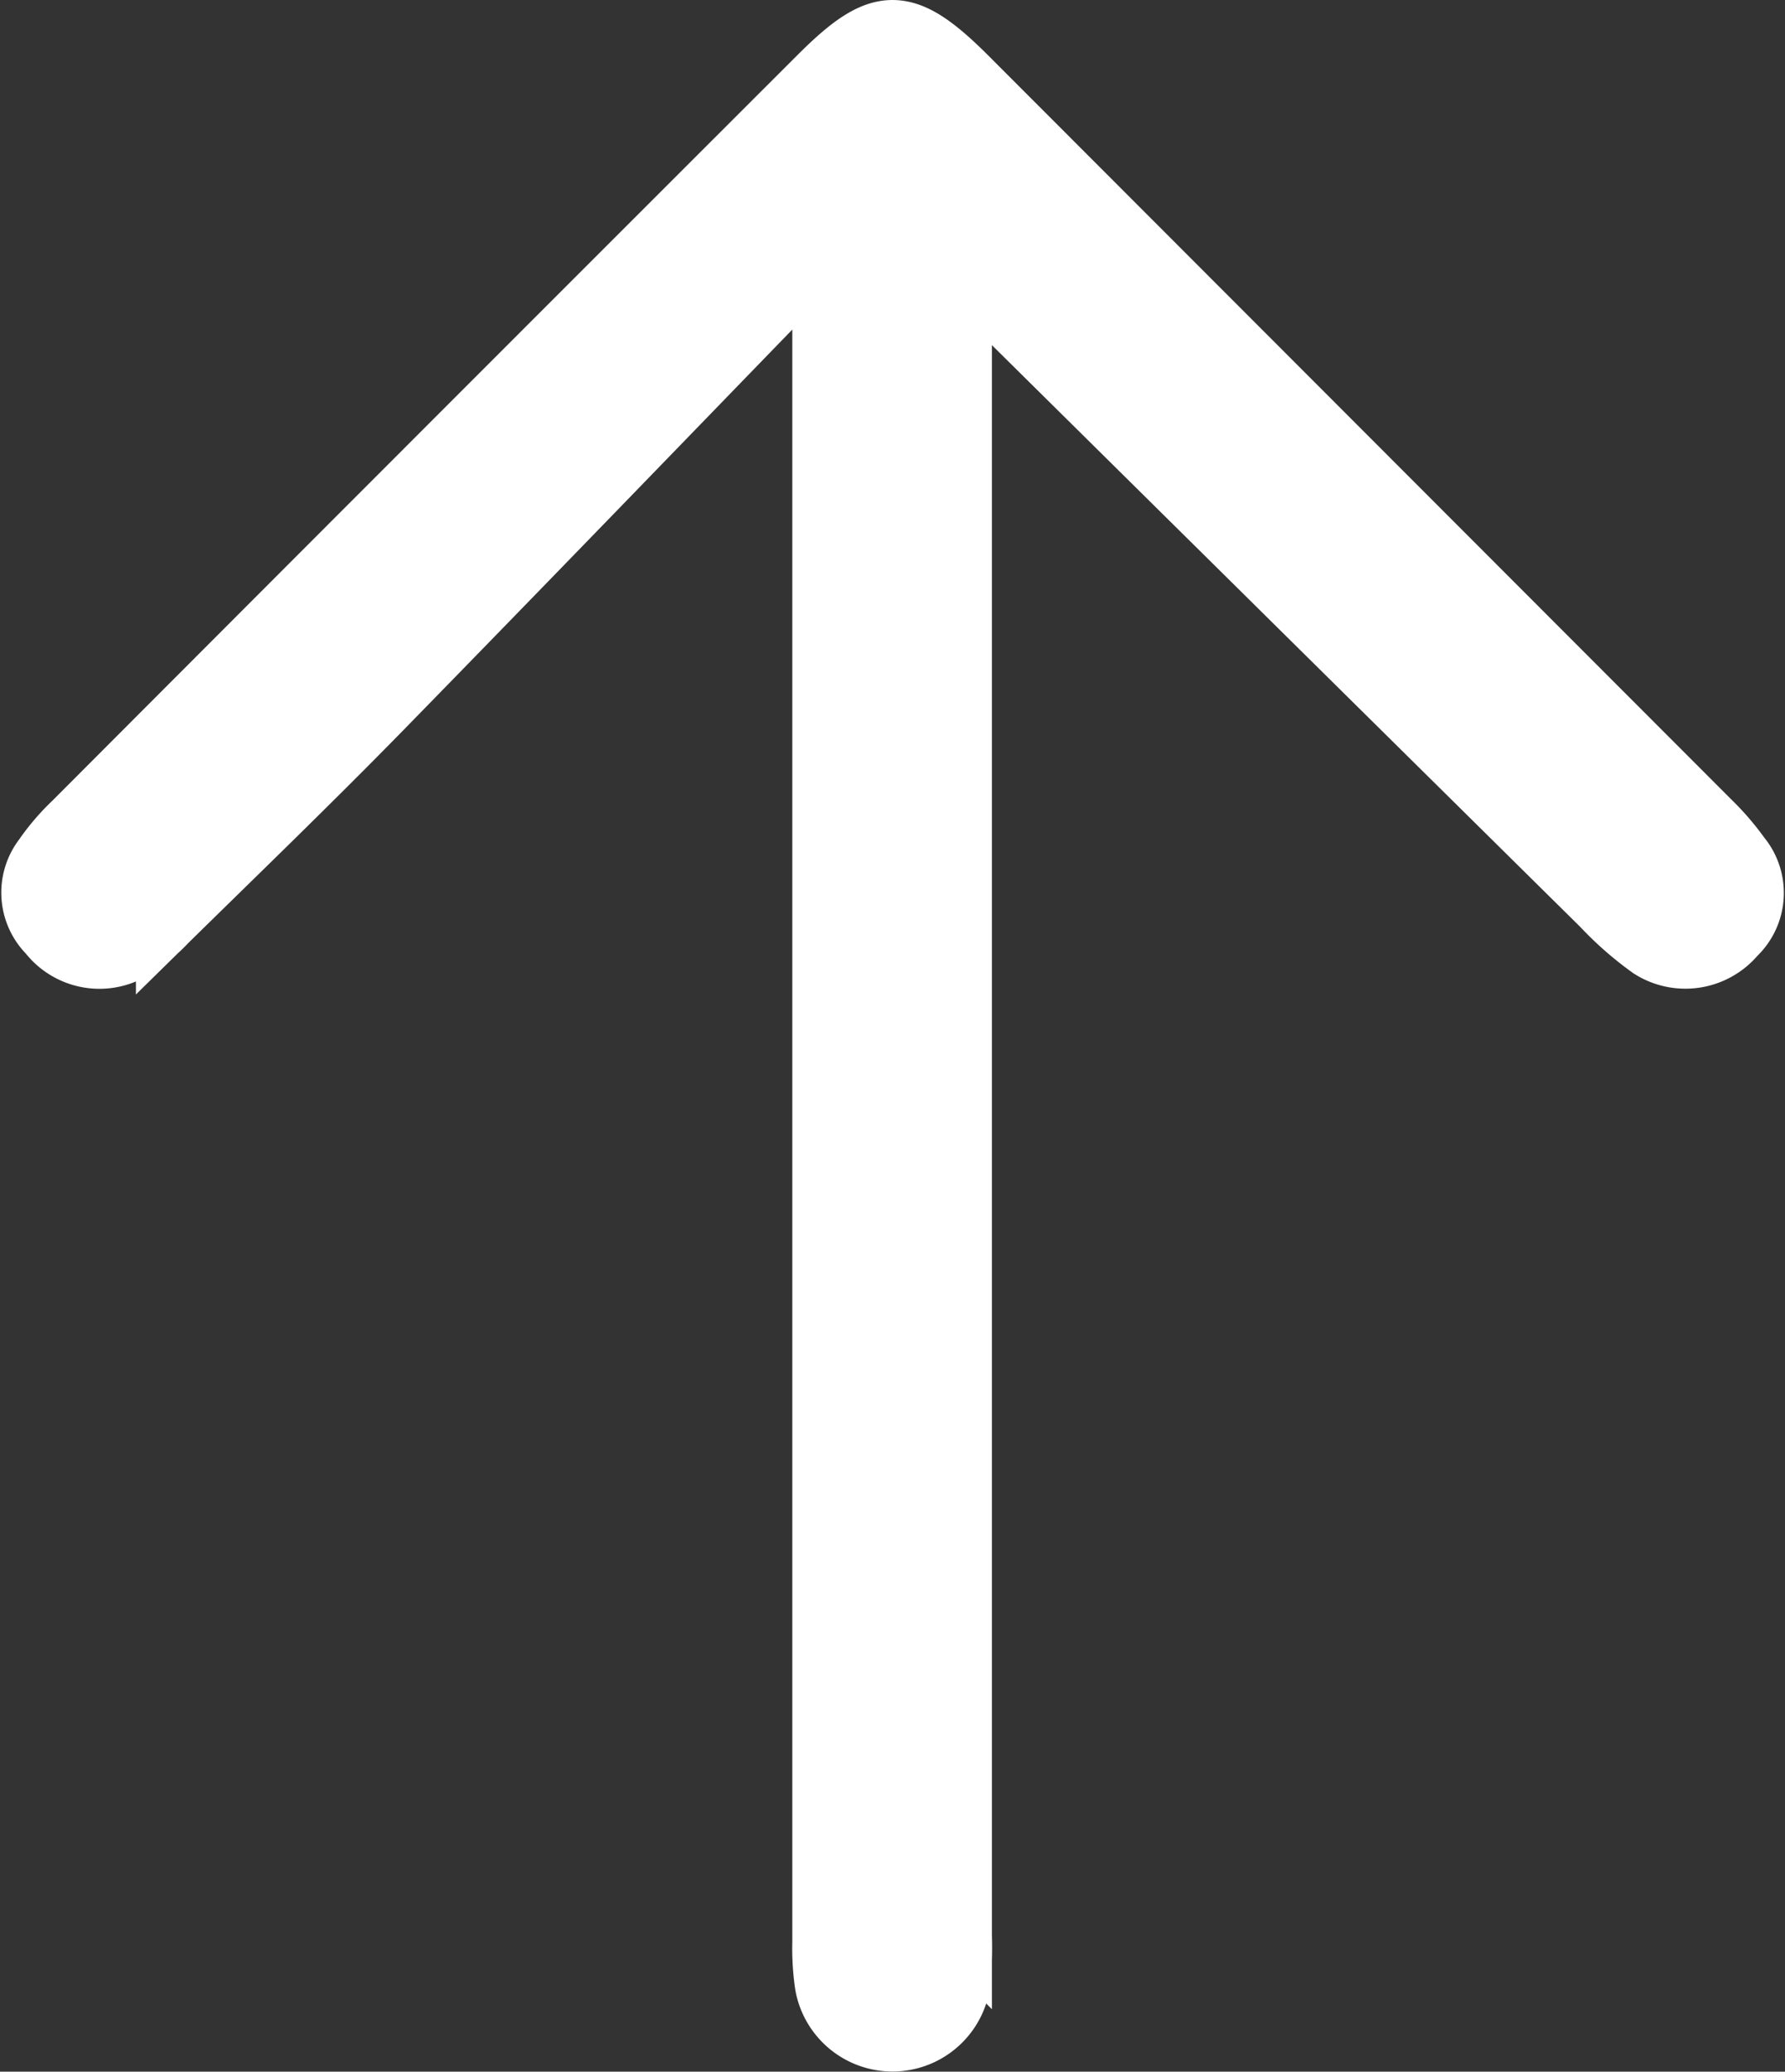
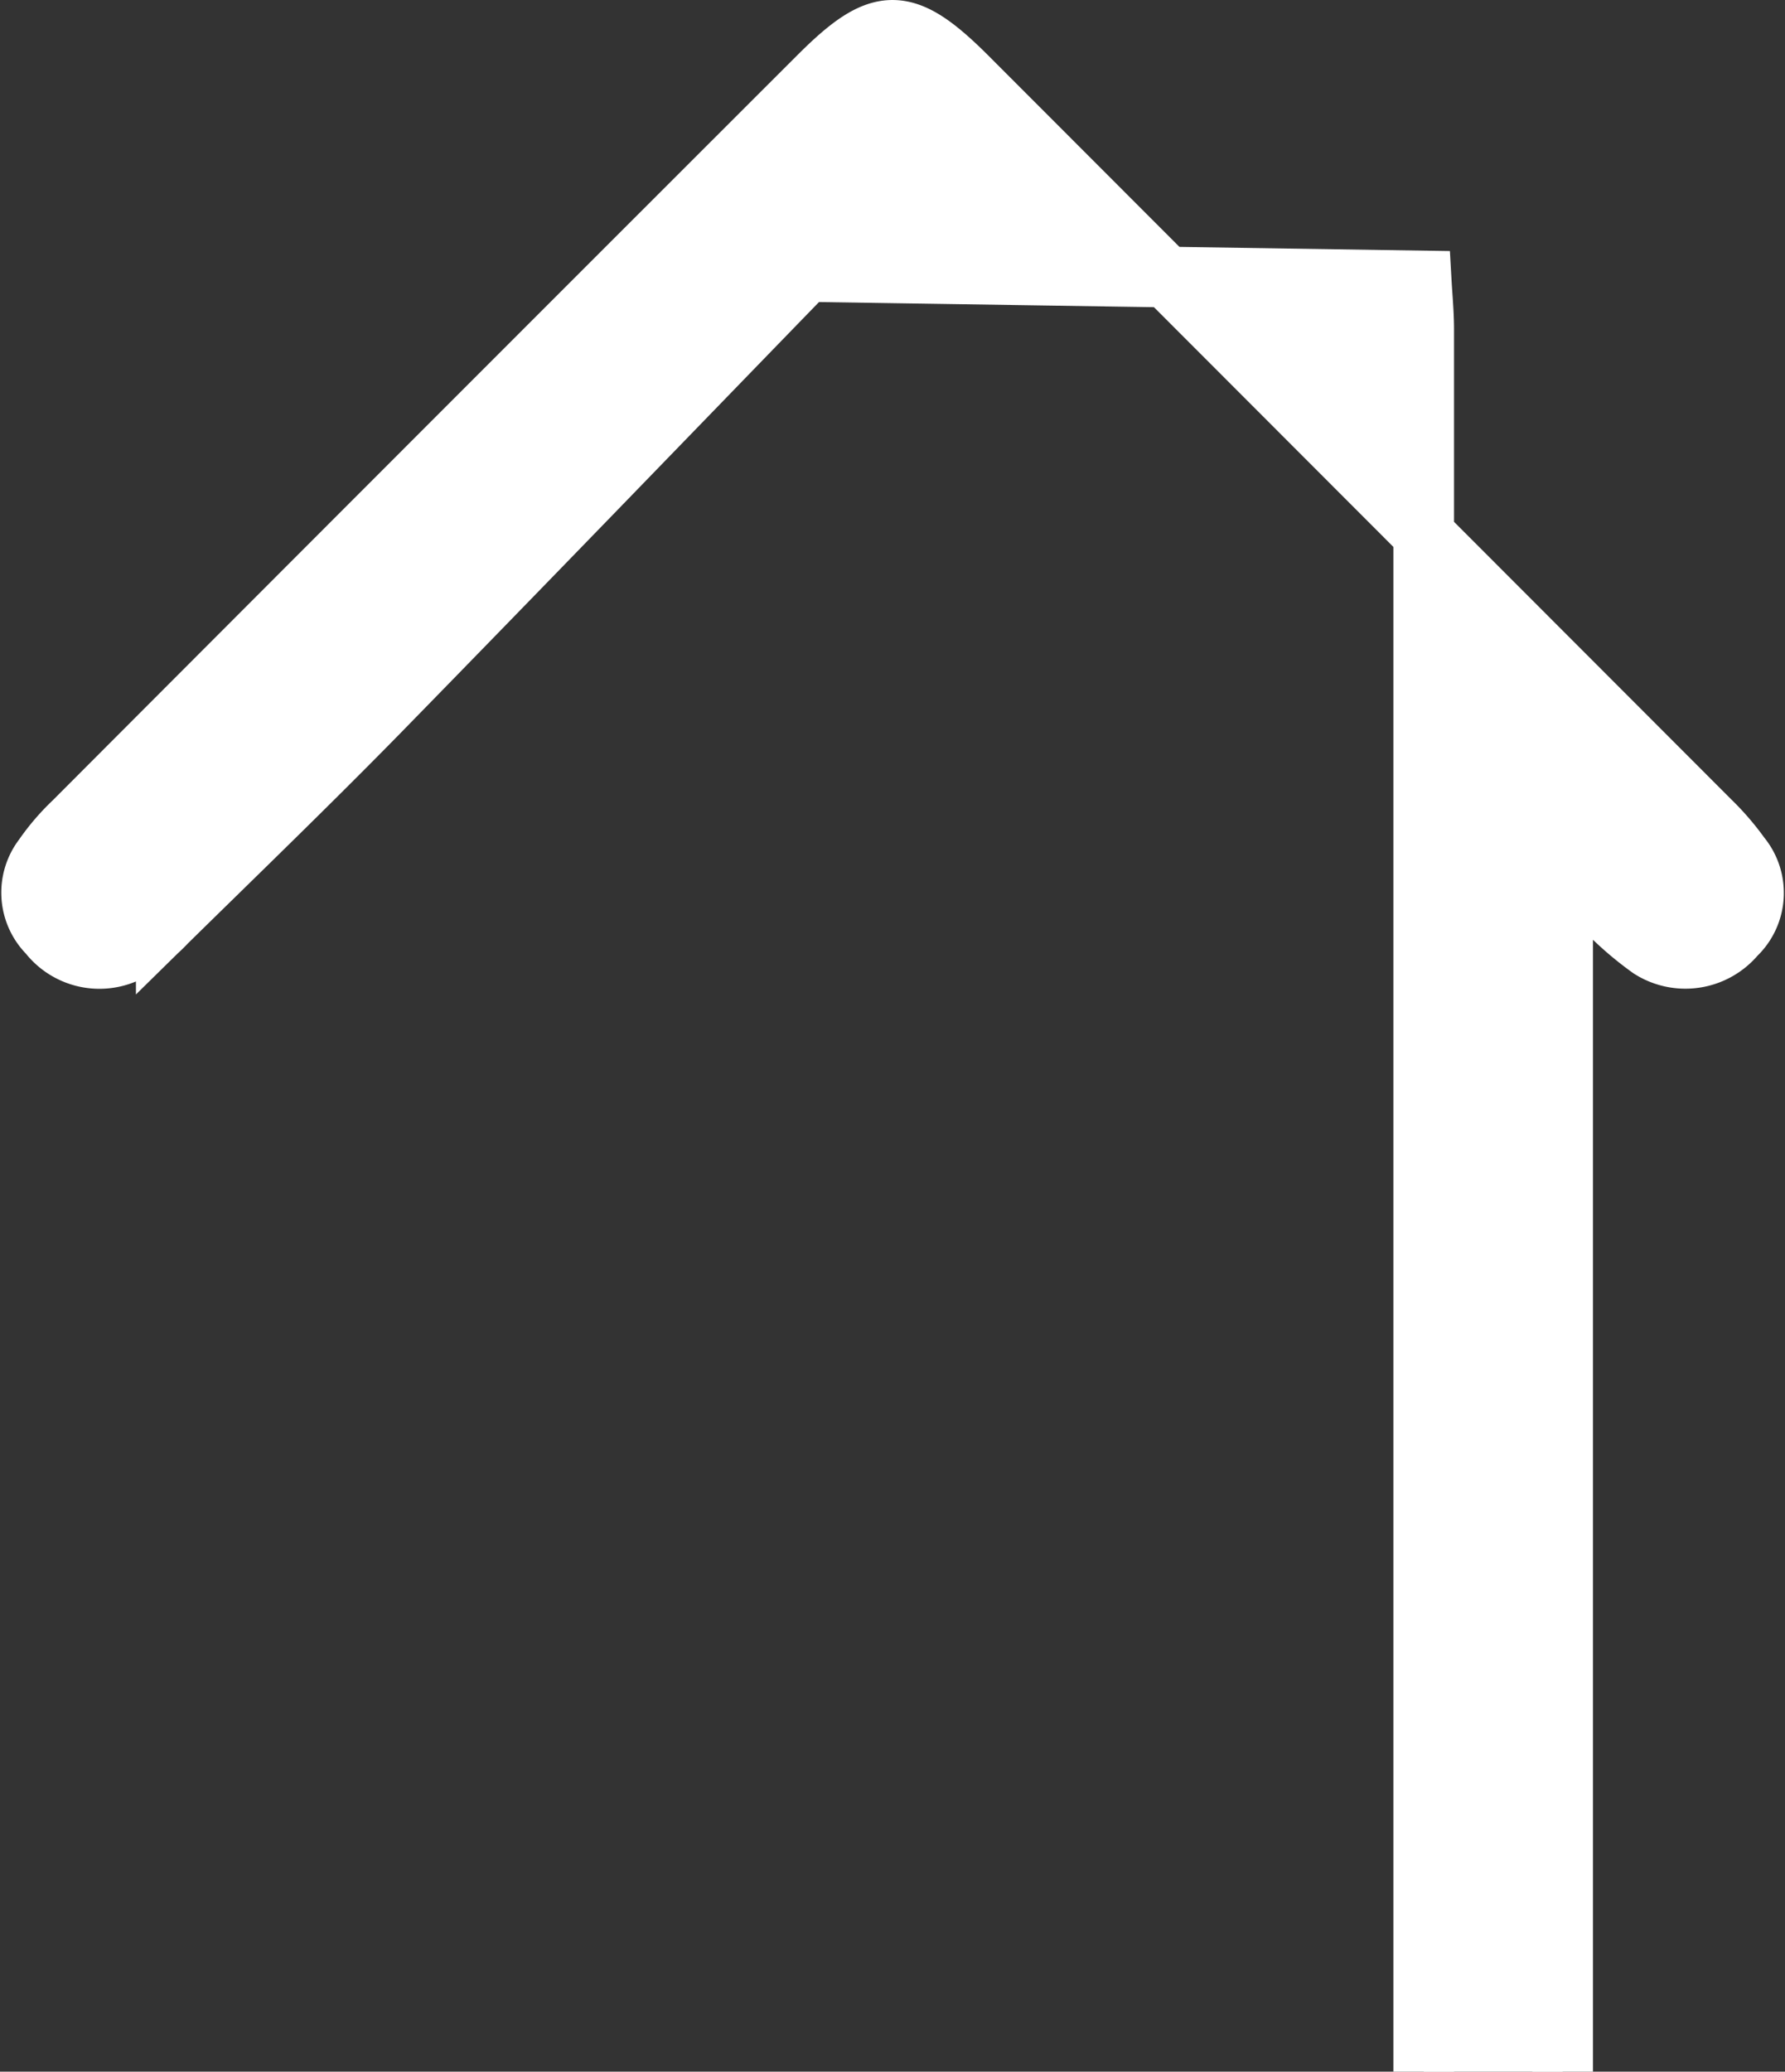
<svg xmlns="http://www.w3.org/2000/svg" width="29.441" height="34.158">
  <rect width="100%" height="100%" fill="#333333" stroke="none" />
-   <path data-name="Path 38" d="M13.3 4.477C10.948 6.9 8.6 9.332 6.242 11.744c-1.148 1.172-2.33 2.312-3.5 3.461a2.494 2.494 0 0 1-.6.472 1.059 1.059 0 0 1-1.34-.285.951.951 0 0 1-.083-1.255 3.711 3.711 0 0 1 .5-.583Q7.361 7.4 13.509 1.259c1.018-1.018 1.416-1.013 2.451.023l12.243 12.254a4.324 4.324 0 0 1 .5.58.951.951 0 0 1-.081 1.3 1.073 1.073 0 0 1-1.4.218 5.388 5.388 0 0 1-.8-.7q-4.959-4.9-9.914-9.8c-.157-.155-.34-.286-.648-.542v27.329a5.84 5.84 0 0 1-.025.77 1.127 1.127 0 0 1-2.224.039 4.09 4.09 0 0 1-.043-.709V5.432c0-.267-.026-.534-.041-.8z" fill="#fff" stroke="#fff" />
+   <path data-name="Path 38" d="M13.3 4.477C10.948 6.9 8.6 9.332 6.242 11.744c-1.148 1.172-2.33 2.312-3.5 3.461a2.494 2.494 0 0 1-.6.472 1.059 1.059 0 0 1-1.34-.285.951.951 0 0 1-.083-1.255 3.711 3.711 0 0 1 .5-.583Q7.361 7.4 13.509 1.259c1.018-1.018 1.416-1.013 2.451.023l12.243 12.254a4.324 4.324 0 0 1 .5.58.951.951 0 0 1-.081 1.3 1.073 1.073 0 0 1-1.4.218 5.388 5.388 0 0 1-.8-.7c-.157-.155-.34-.286-.648-.542v27.329a5.84 5.84 0 0 1-.025.77 1.127 1.127 0 0 1-2.224.039 4.09 4.09 0 0 1-.043-.709V5.432c0-.267-.026-.534-.041-.8z" fill="#fff" stroke="#fff" />
</svg>